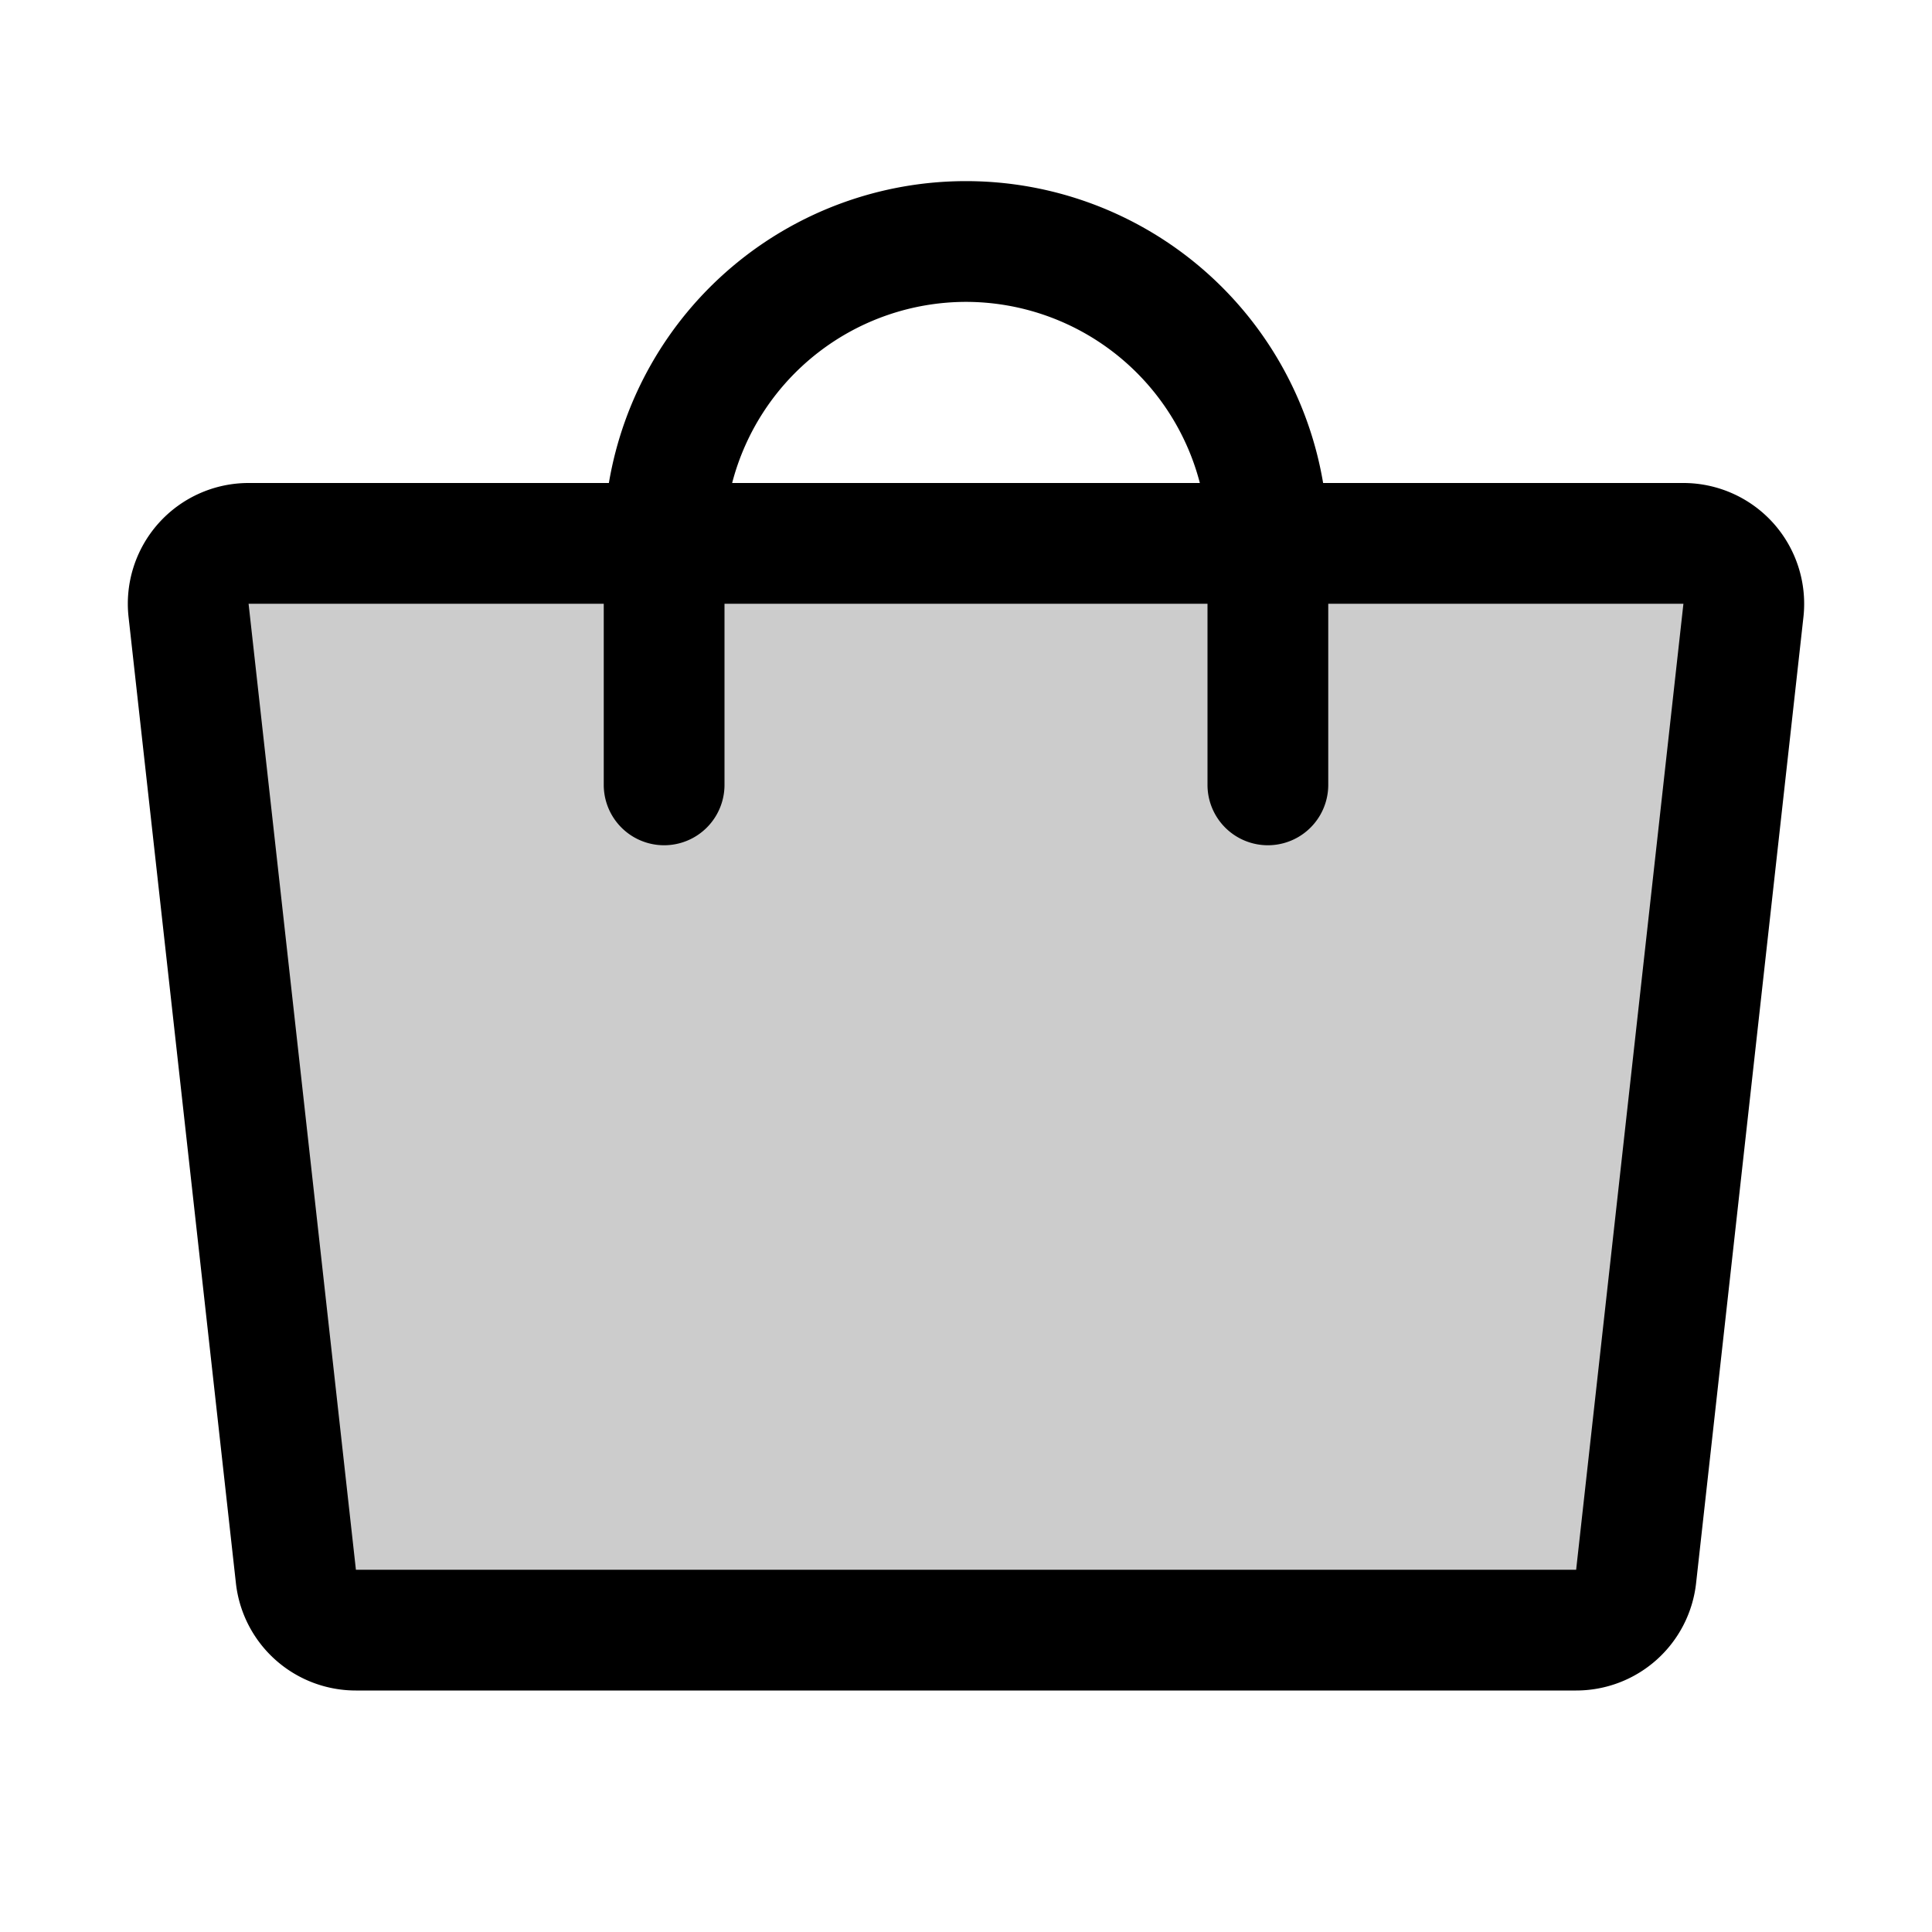
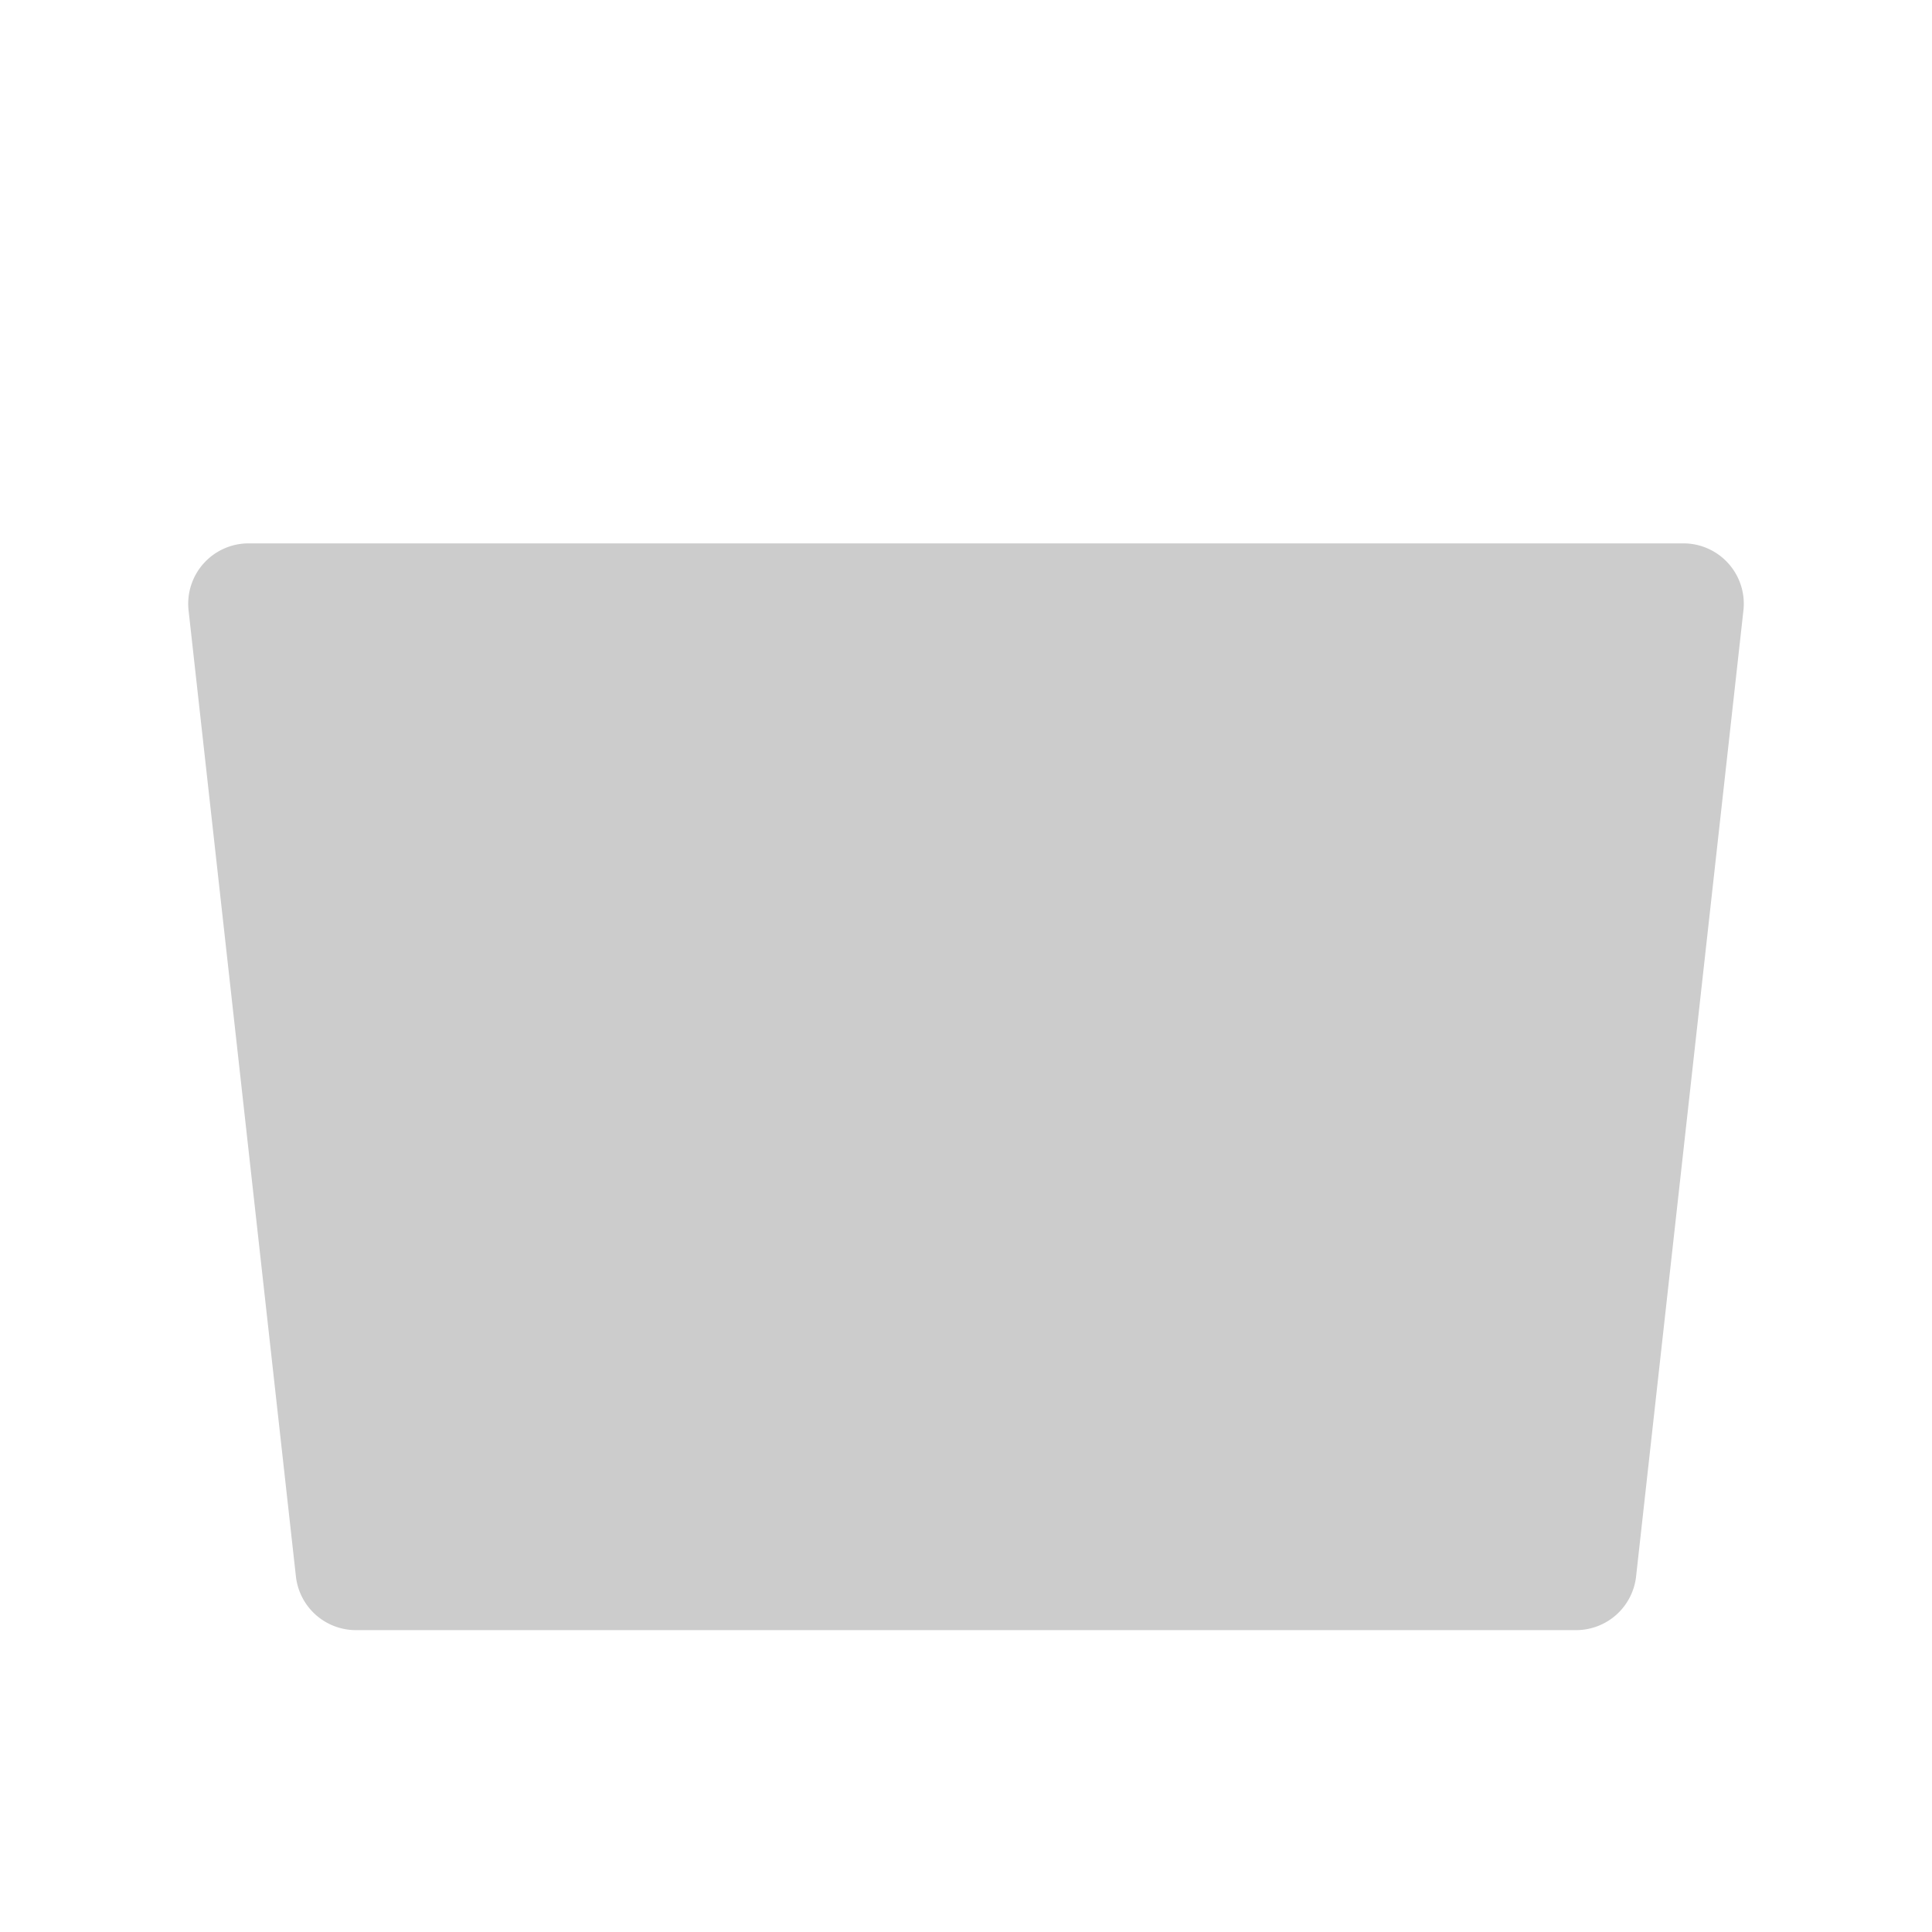
<svg xmlns="http://www.w3.org/2000/svg" fill="#000000" width="800px" height="800px" viewBox="0 0 256 256" id="Flat">
  <g opacity="0.2">
    <path d="M208.84,216H47.16a8,8,0,0,1-7.951-7.117l-14.222-128A8,8,0,0,1,32.938,72H223.062a8,8,0,0,1,7.951,8.883l-14.222,128A8,8,0,0,1,208.84,216Z" />
  </g>
-   <path d="M234.983,69.329A16.019,16.019,0,0,0,223.062,64H175.321a47.991,47.991,0,0,0-94.642,0H32.938A16,16,0,0,0,17.036,81.768l14.222,128A15.984,15.984,0,0,0,47.16,224H208.84a15.984,15.984,0,0,0,15.902-14.232l14.222-128.001A16.019,16.019,0,0,0,234.983,69.329ZM128,40a32.058,32.058,0,0,1,30.987,24H97.013A32.058,32.058,0,0,1,128,40Zm80.847,168H47.16L32.938,80H80v24a8,8,0,0,0,16,0V80h64v24a8,8,0,0,0,16,0V80h47.062Z" />
</svg>